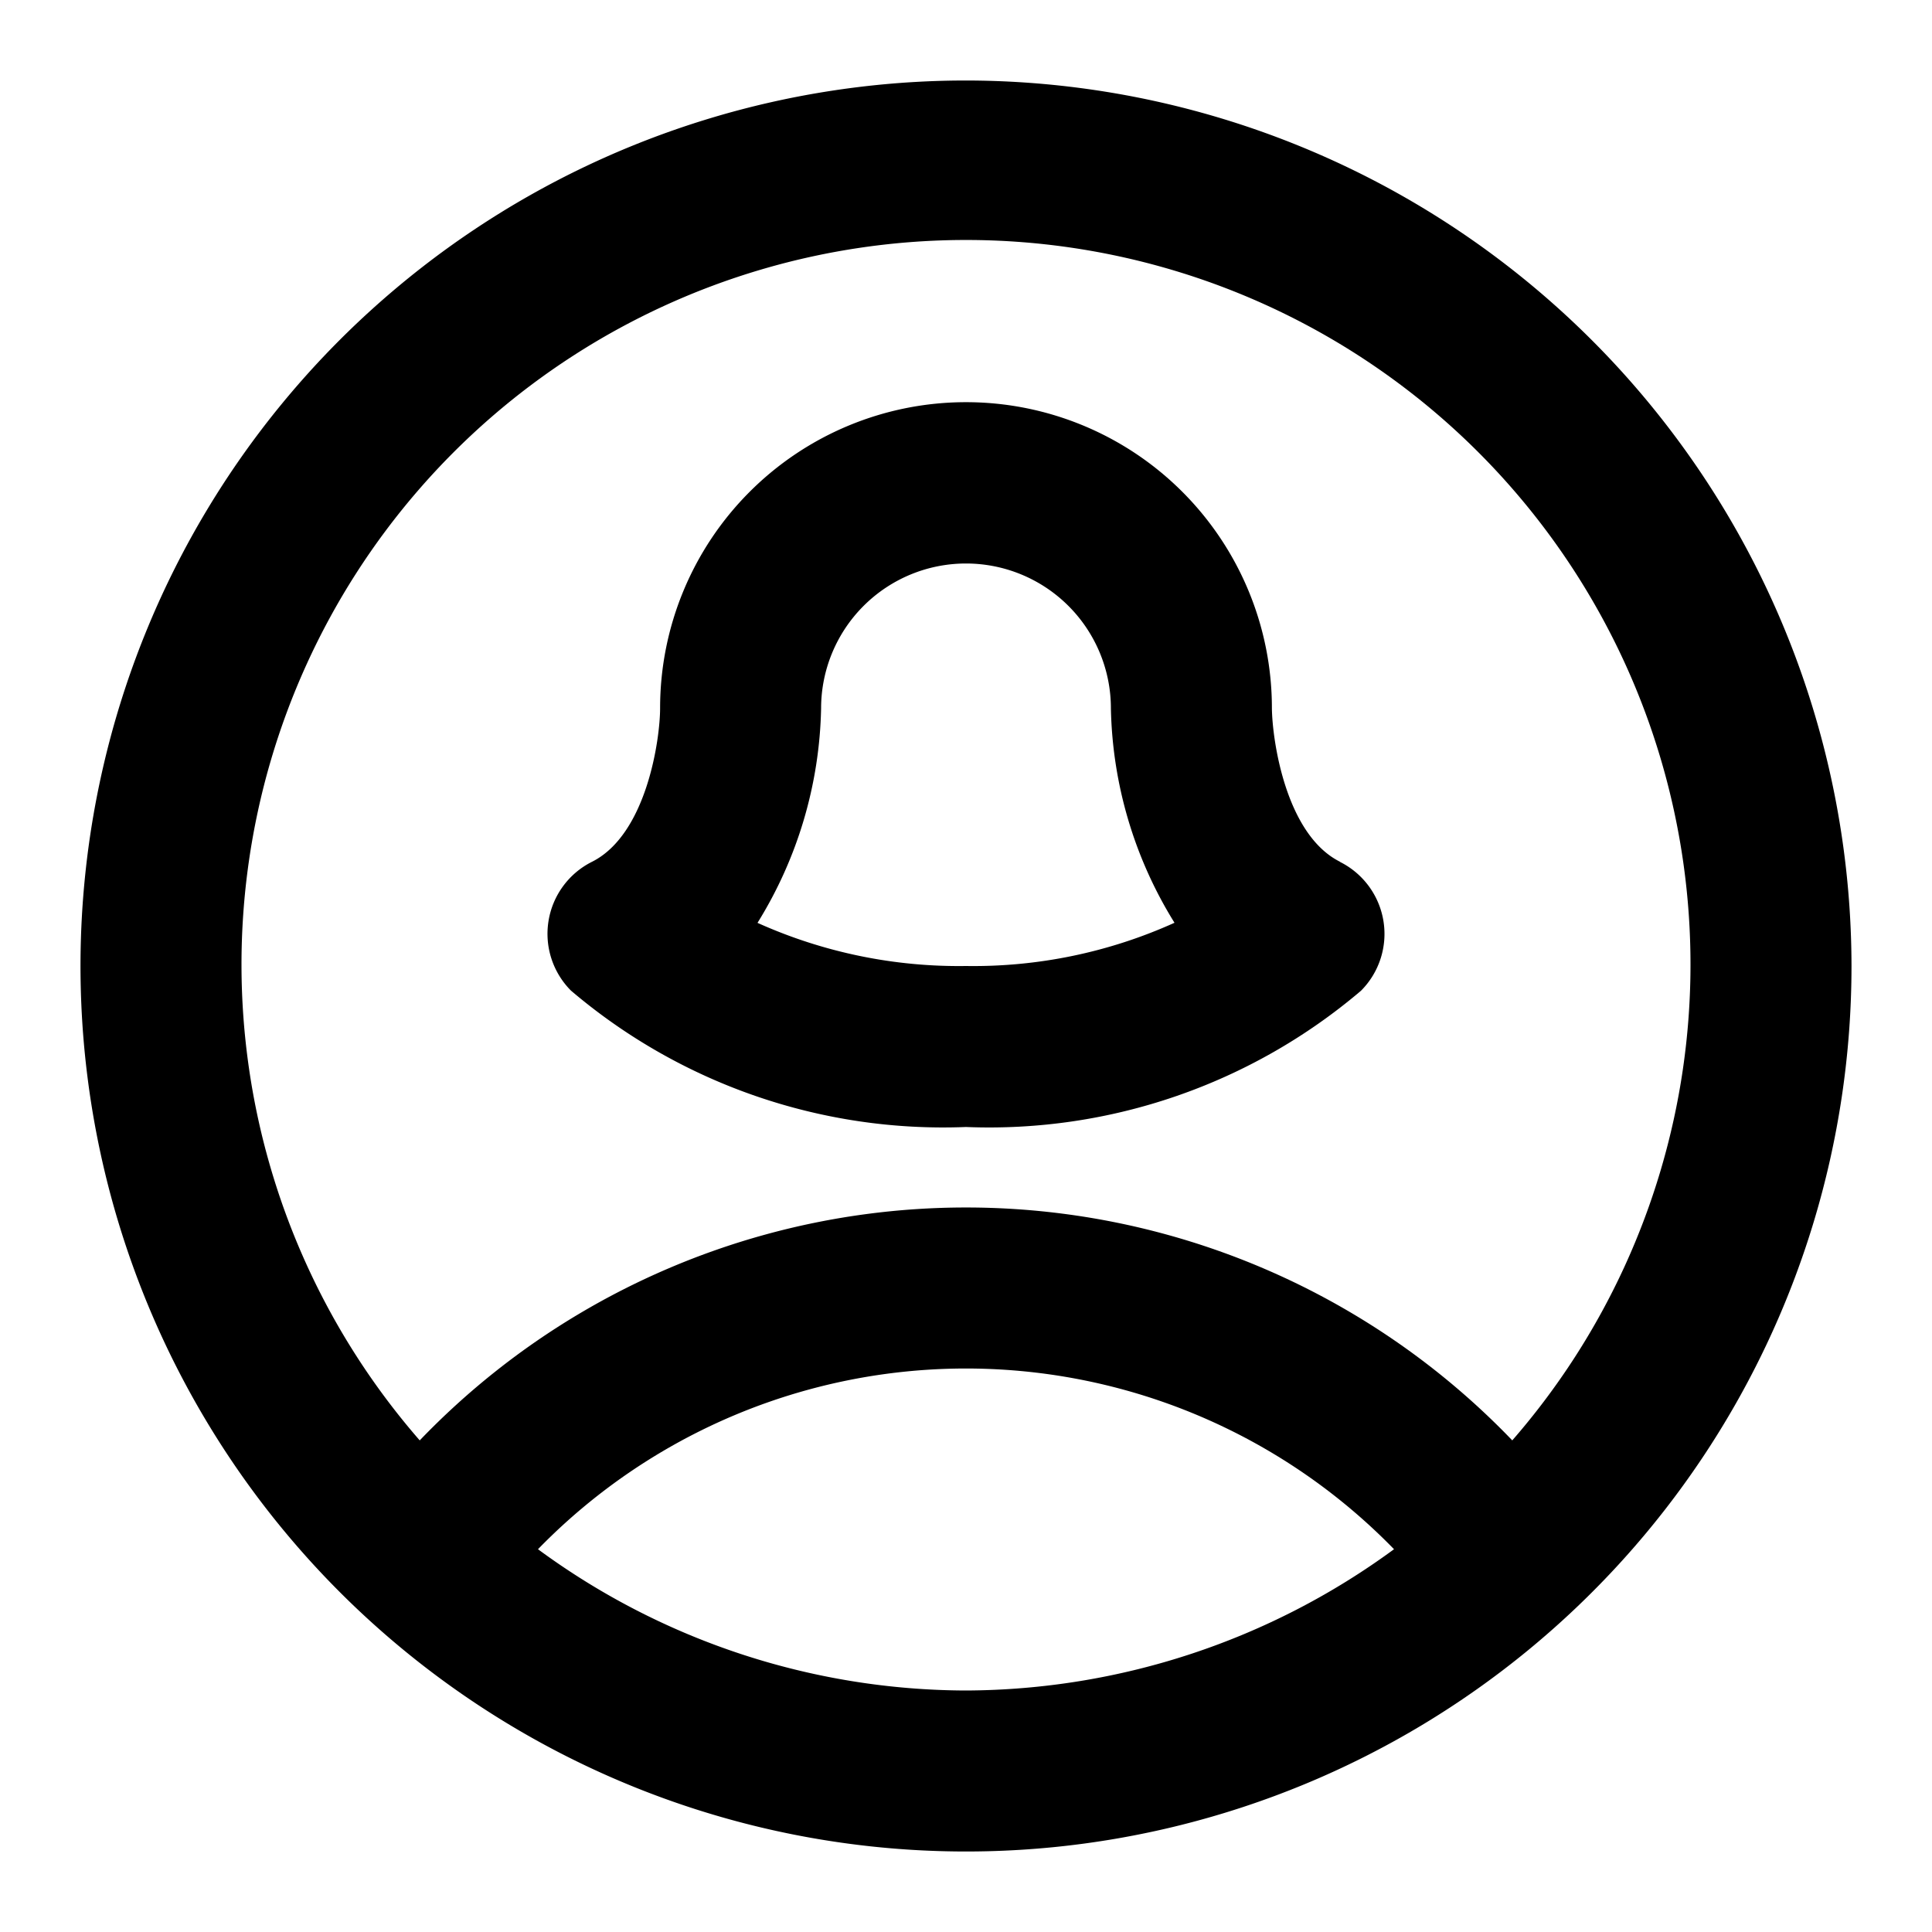
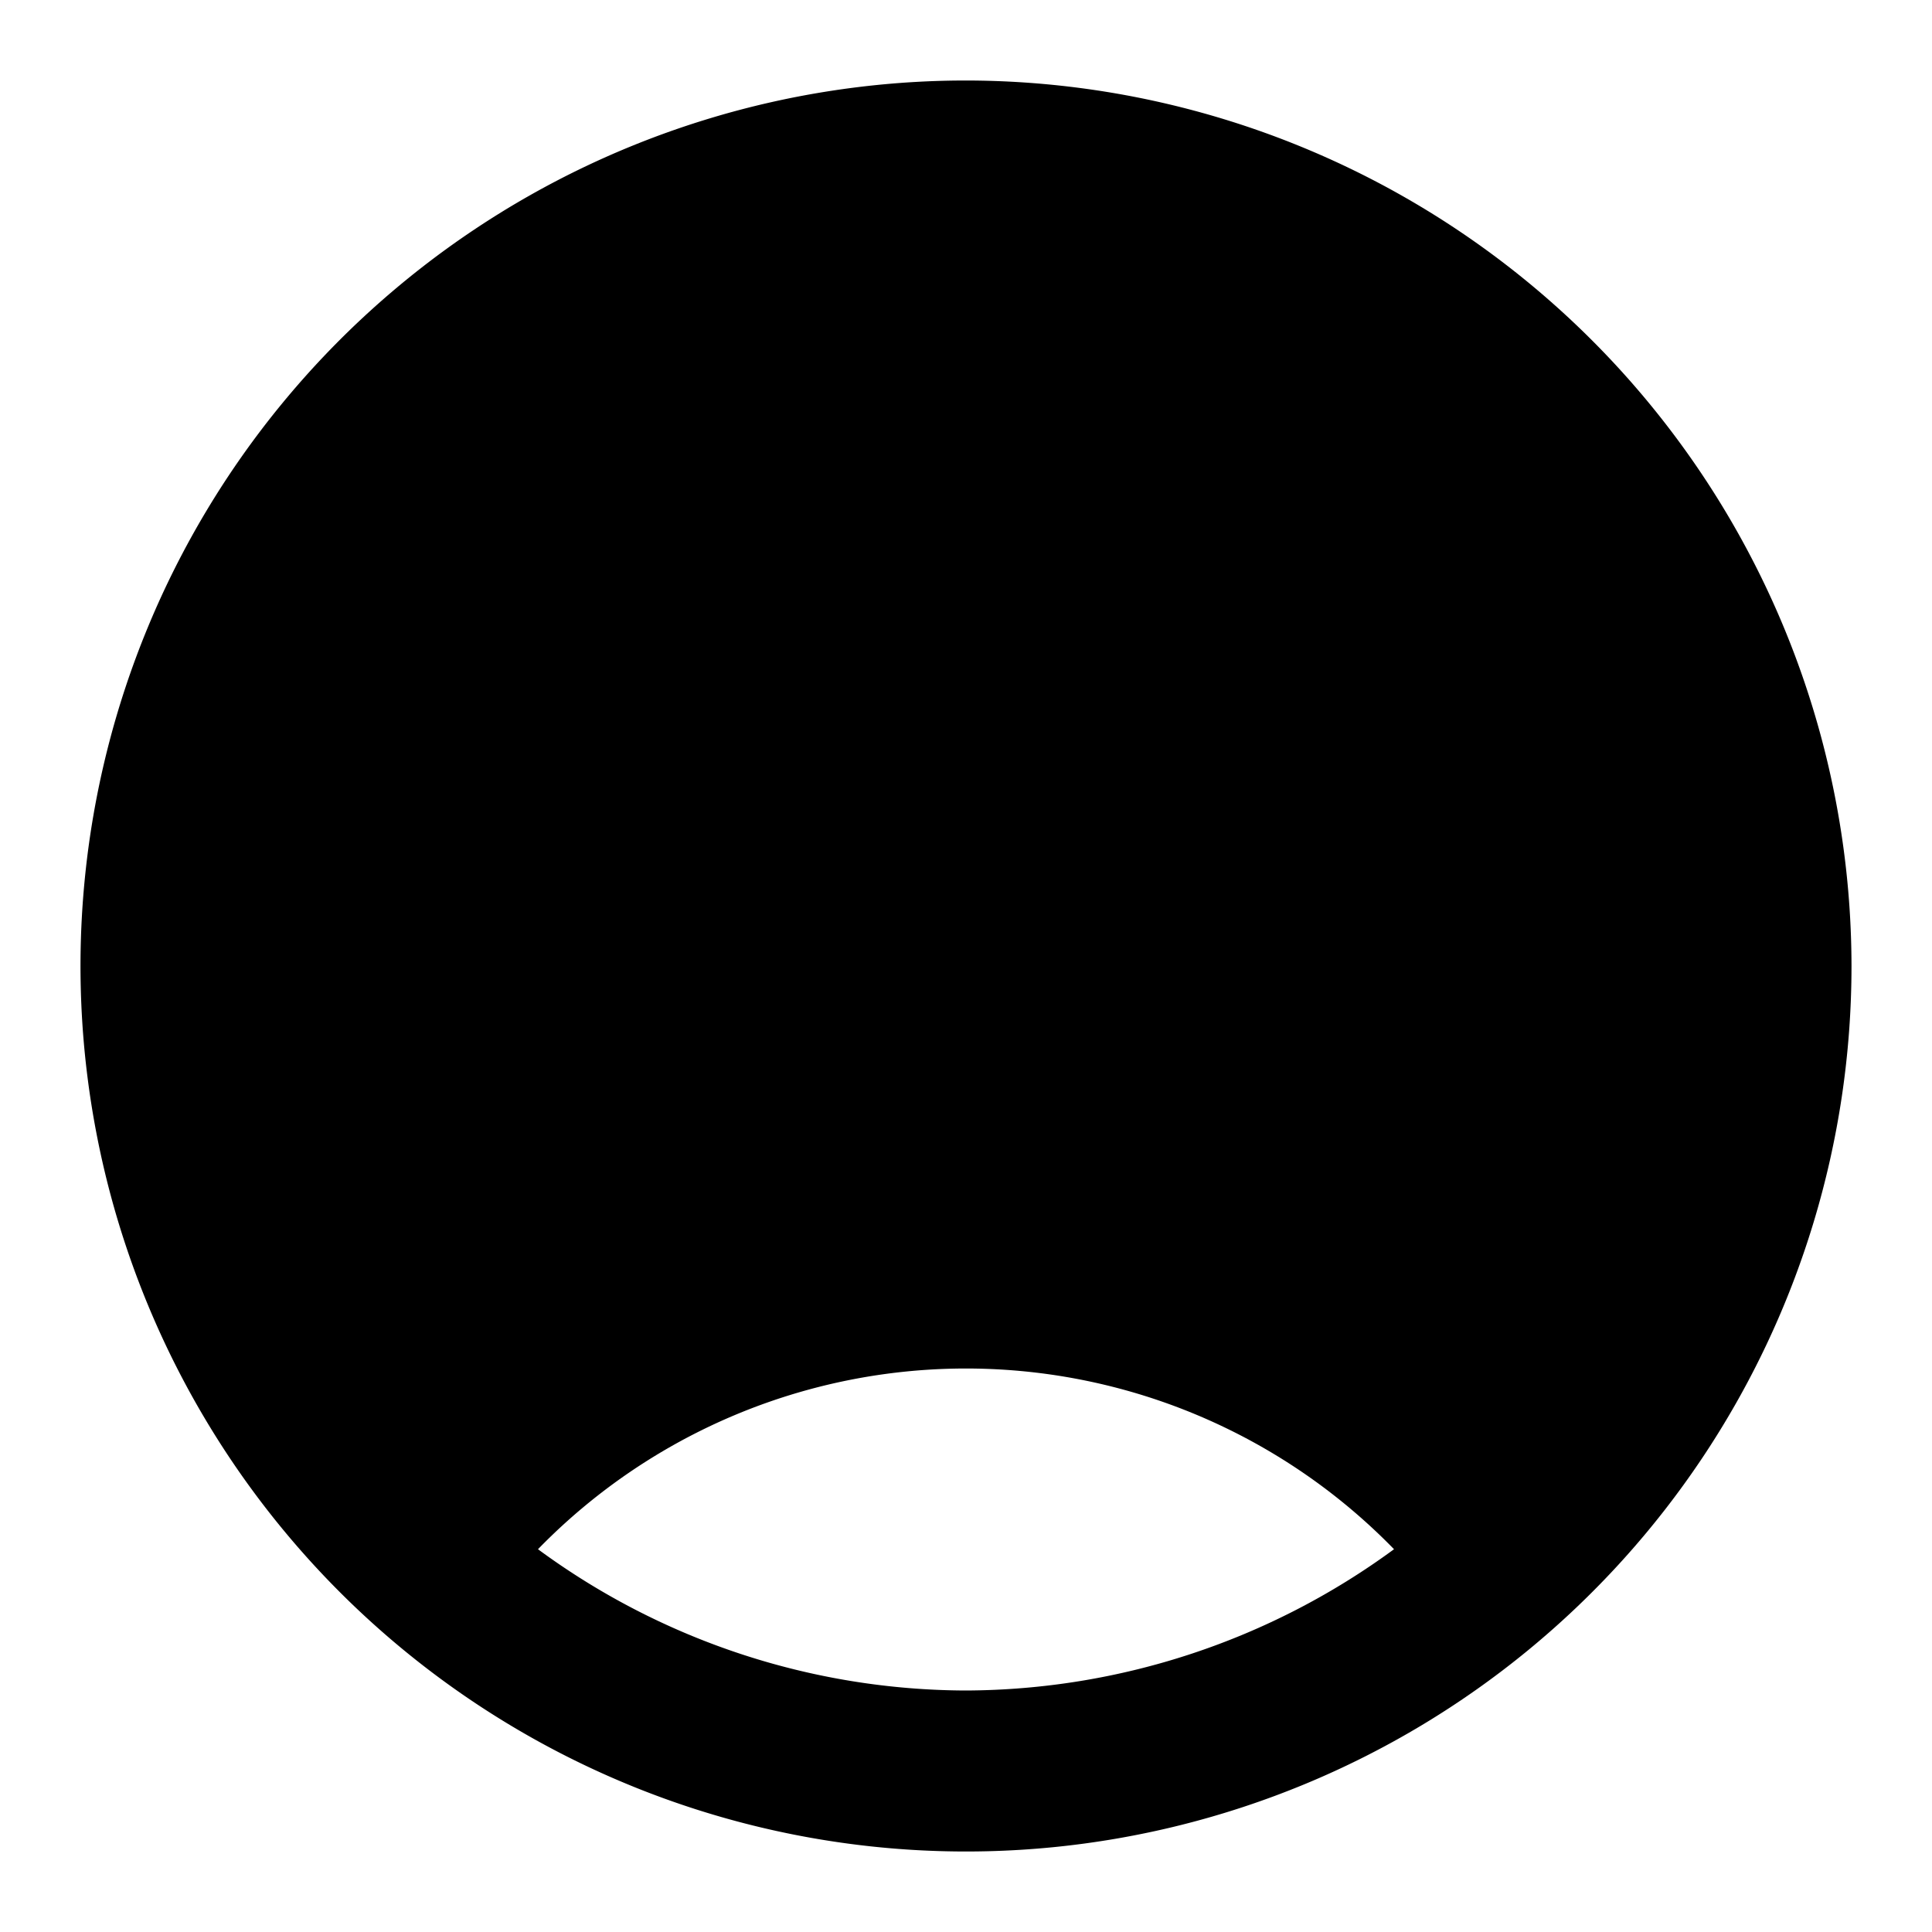
<svg xmlns="http://www.w3.org/2000/svg" fill="#000000" width="800px" height="800px" viewBox="0 0 24 24">
-   <path d="M16.646,10.705c-.678-.339-.842-1.52-.846-1.909a3.8,3.8,0,0,0-7.6,0c0,.388-.167,1.57-.847,1.91a1,1,0,0,0-.26,1.6A7.134,7.134,0,0,0,12,14a7.131,7.131,0,0,0,4.907-1.693,1,1,0,0,0-.261-1.6ZM12,12a6.09,6.09,0,0,1-2.59-.536A5.243,5.243,0,0,0,10.2,8.8a1.8,1.8,0,0,1,3.6,0,5.241,5.241,0,0,0,.79,2.663A6.066,6.066,0,0,1,12,12ZM12,1A11,11,0,1,0,23,12,11.013,11.013,0,0,0,12,1Zm0,20a9.009,9.009,0,0,1-5.317-1.755,7.419,7.419,0,0,1,10.634,0A9.037,9.037,0,0,1,12,21Zm6.786-3.107a9.405,9.405,0,0,0-13.572,0,9,9,0,1,1,13.572,0Z" />
+   <path d="M16.646,10.705c-.678-.339-.842-1.52-.846-1.909a3.8,3.8,0,0,0-7.6,0c0,.388-.167,1.57-.847,1.91a1,1,0,0,0-.26,1.6A7.134,7.134,0,0,0,12,14a7.131,7.131,0,0,0,4.907-1.693,1,1,0,0,0-.261-1.6ZM12,12a6.09,6.09,0,0,1-2.59-.536A5.243,5.243,0,0,0,10.2,8.8a1.8,1.8,0,0,1,3.6,0,5.241,5.241,0,0,0,.79,2.663A6.066,6.066,0,0,1,12,12ZM12,1A11,11,0,1,0,23,12,11.013,11.013,0,0,0,12,1Zm0,20a9.009,9.009,0,0,1-5.317-1.755,7.419,7.419,0,0,1,10.634,0A9.037,9.037,0,0,1,12,21Zm6.786-3.107Z" />
</svg>